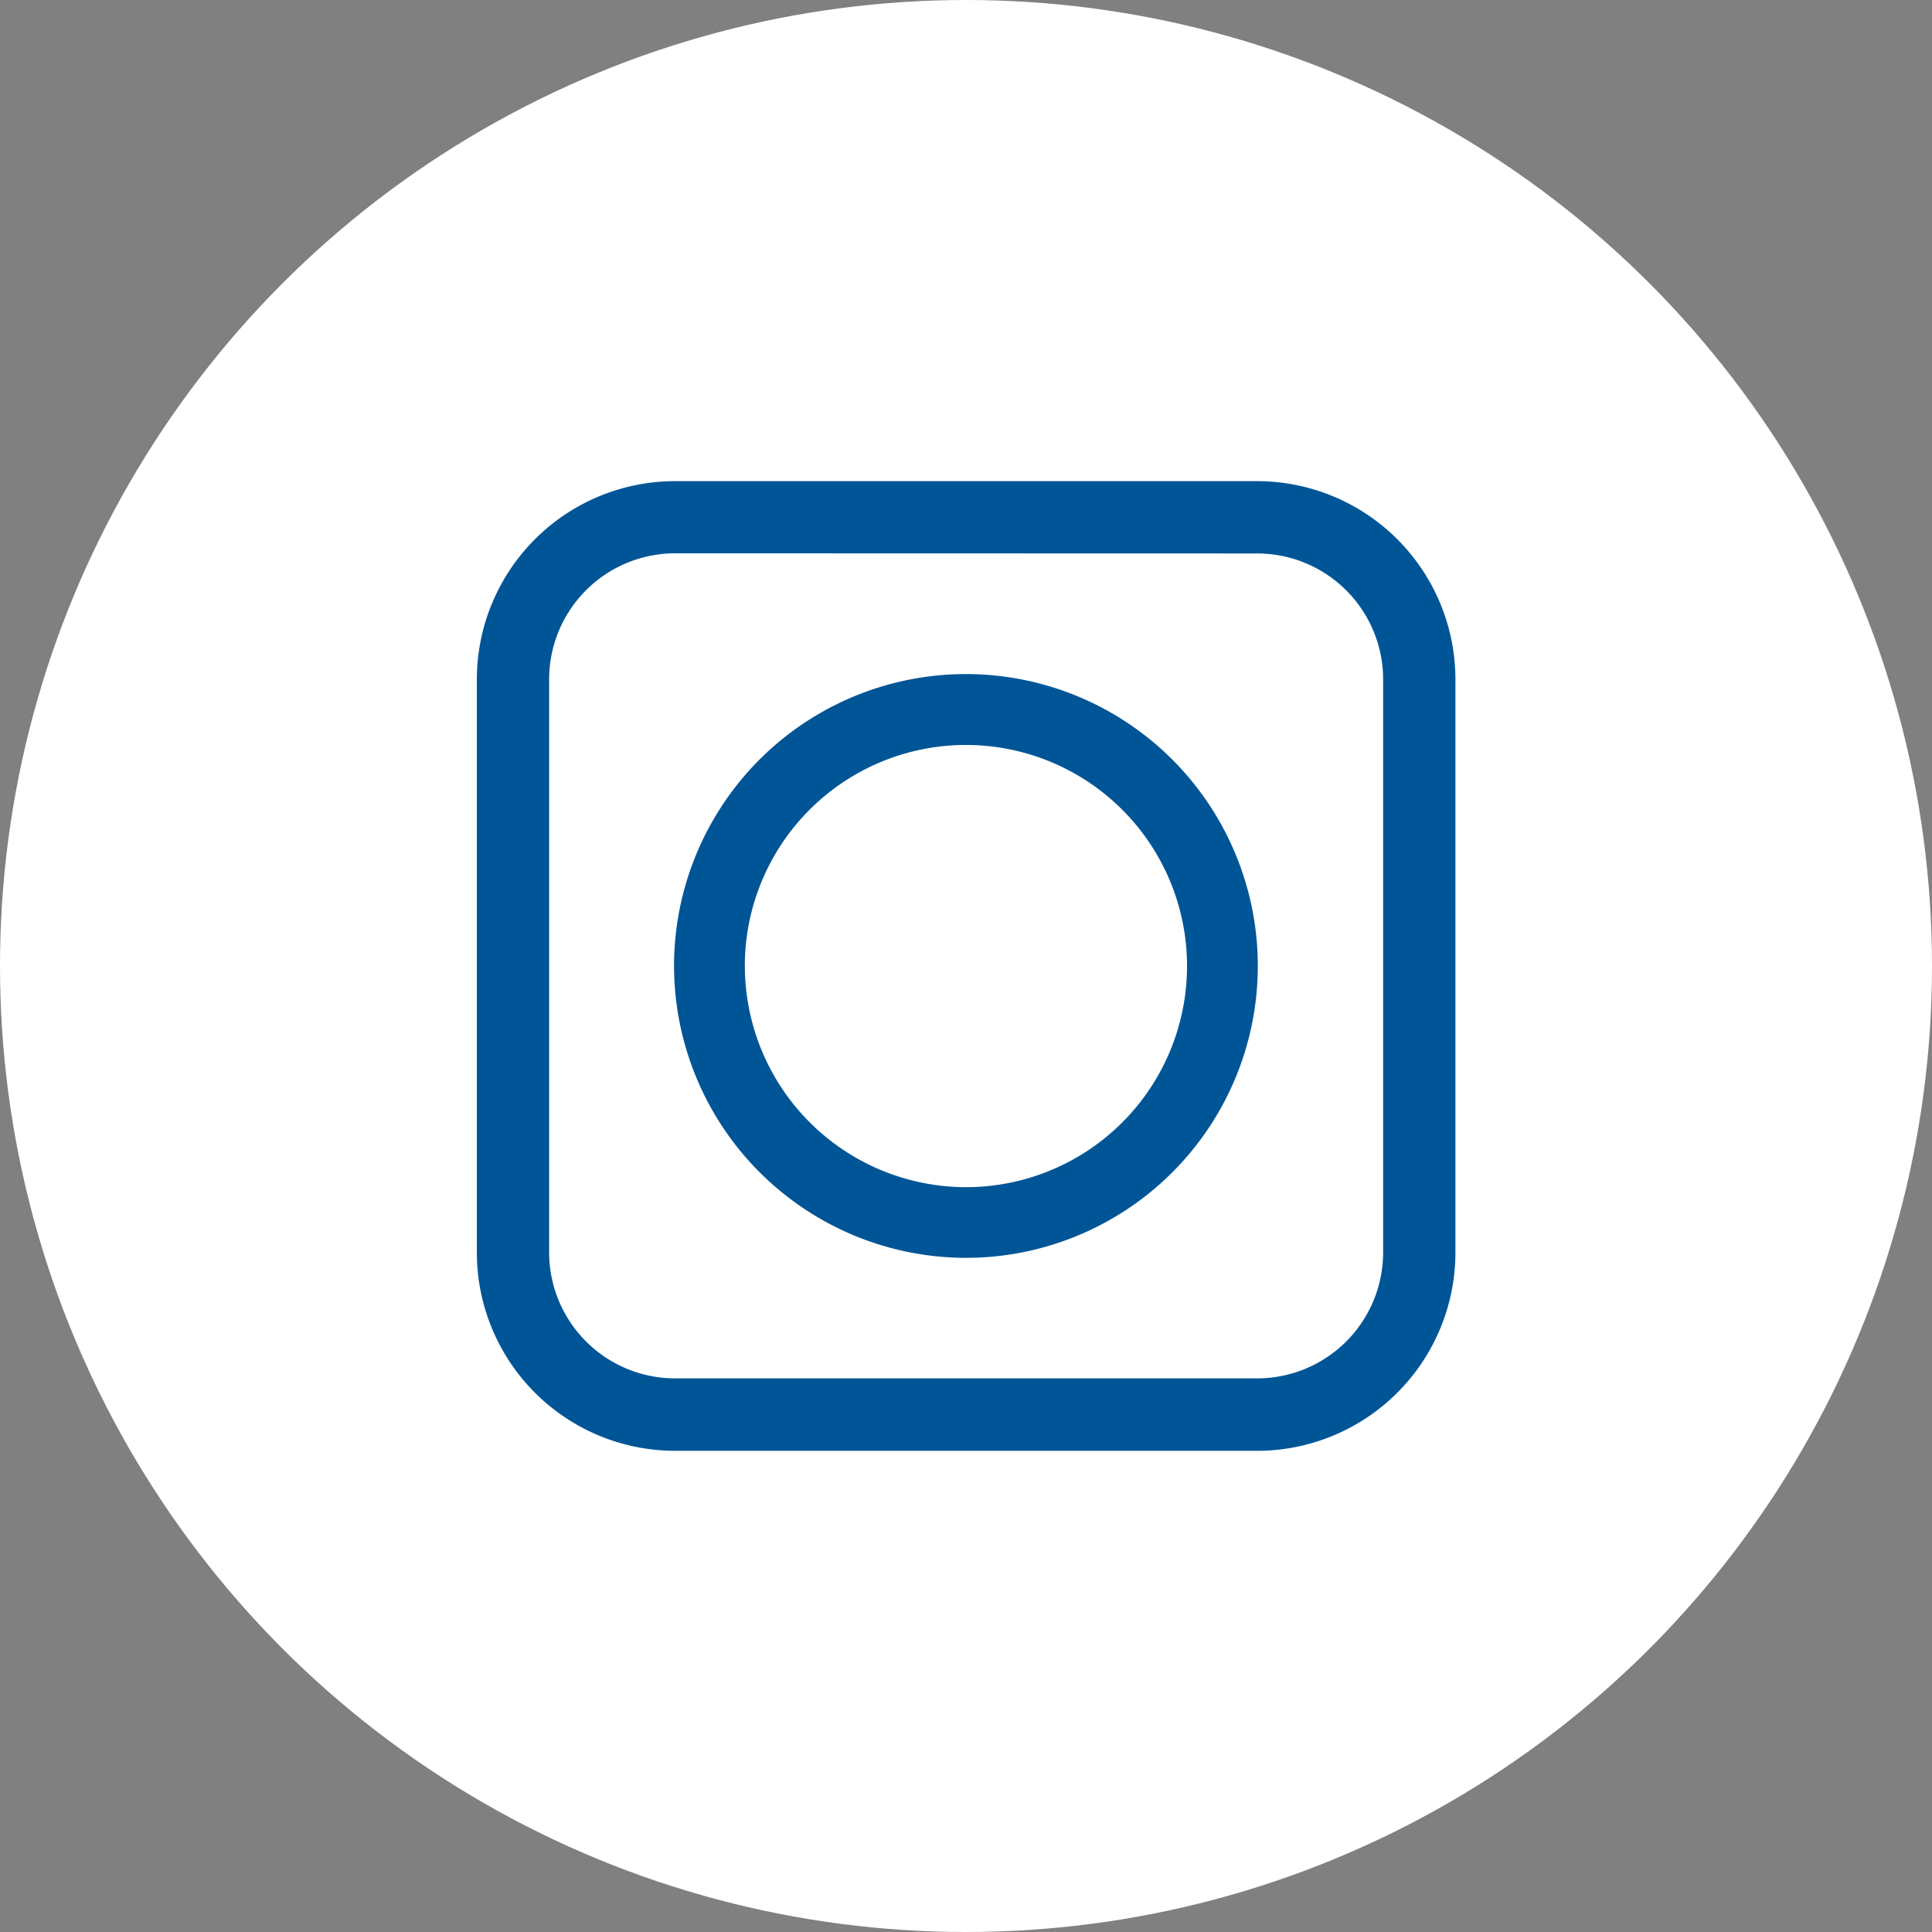
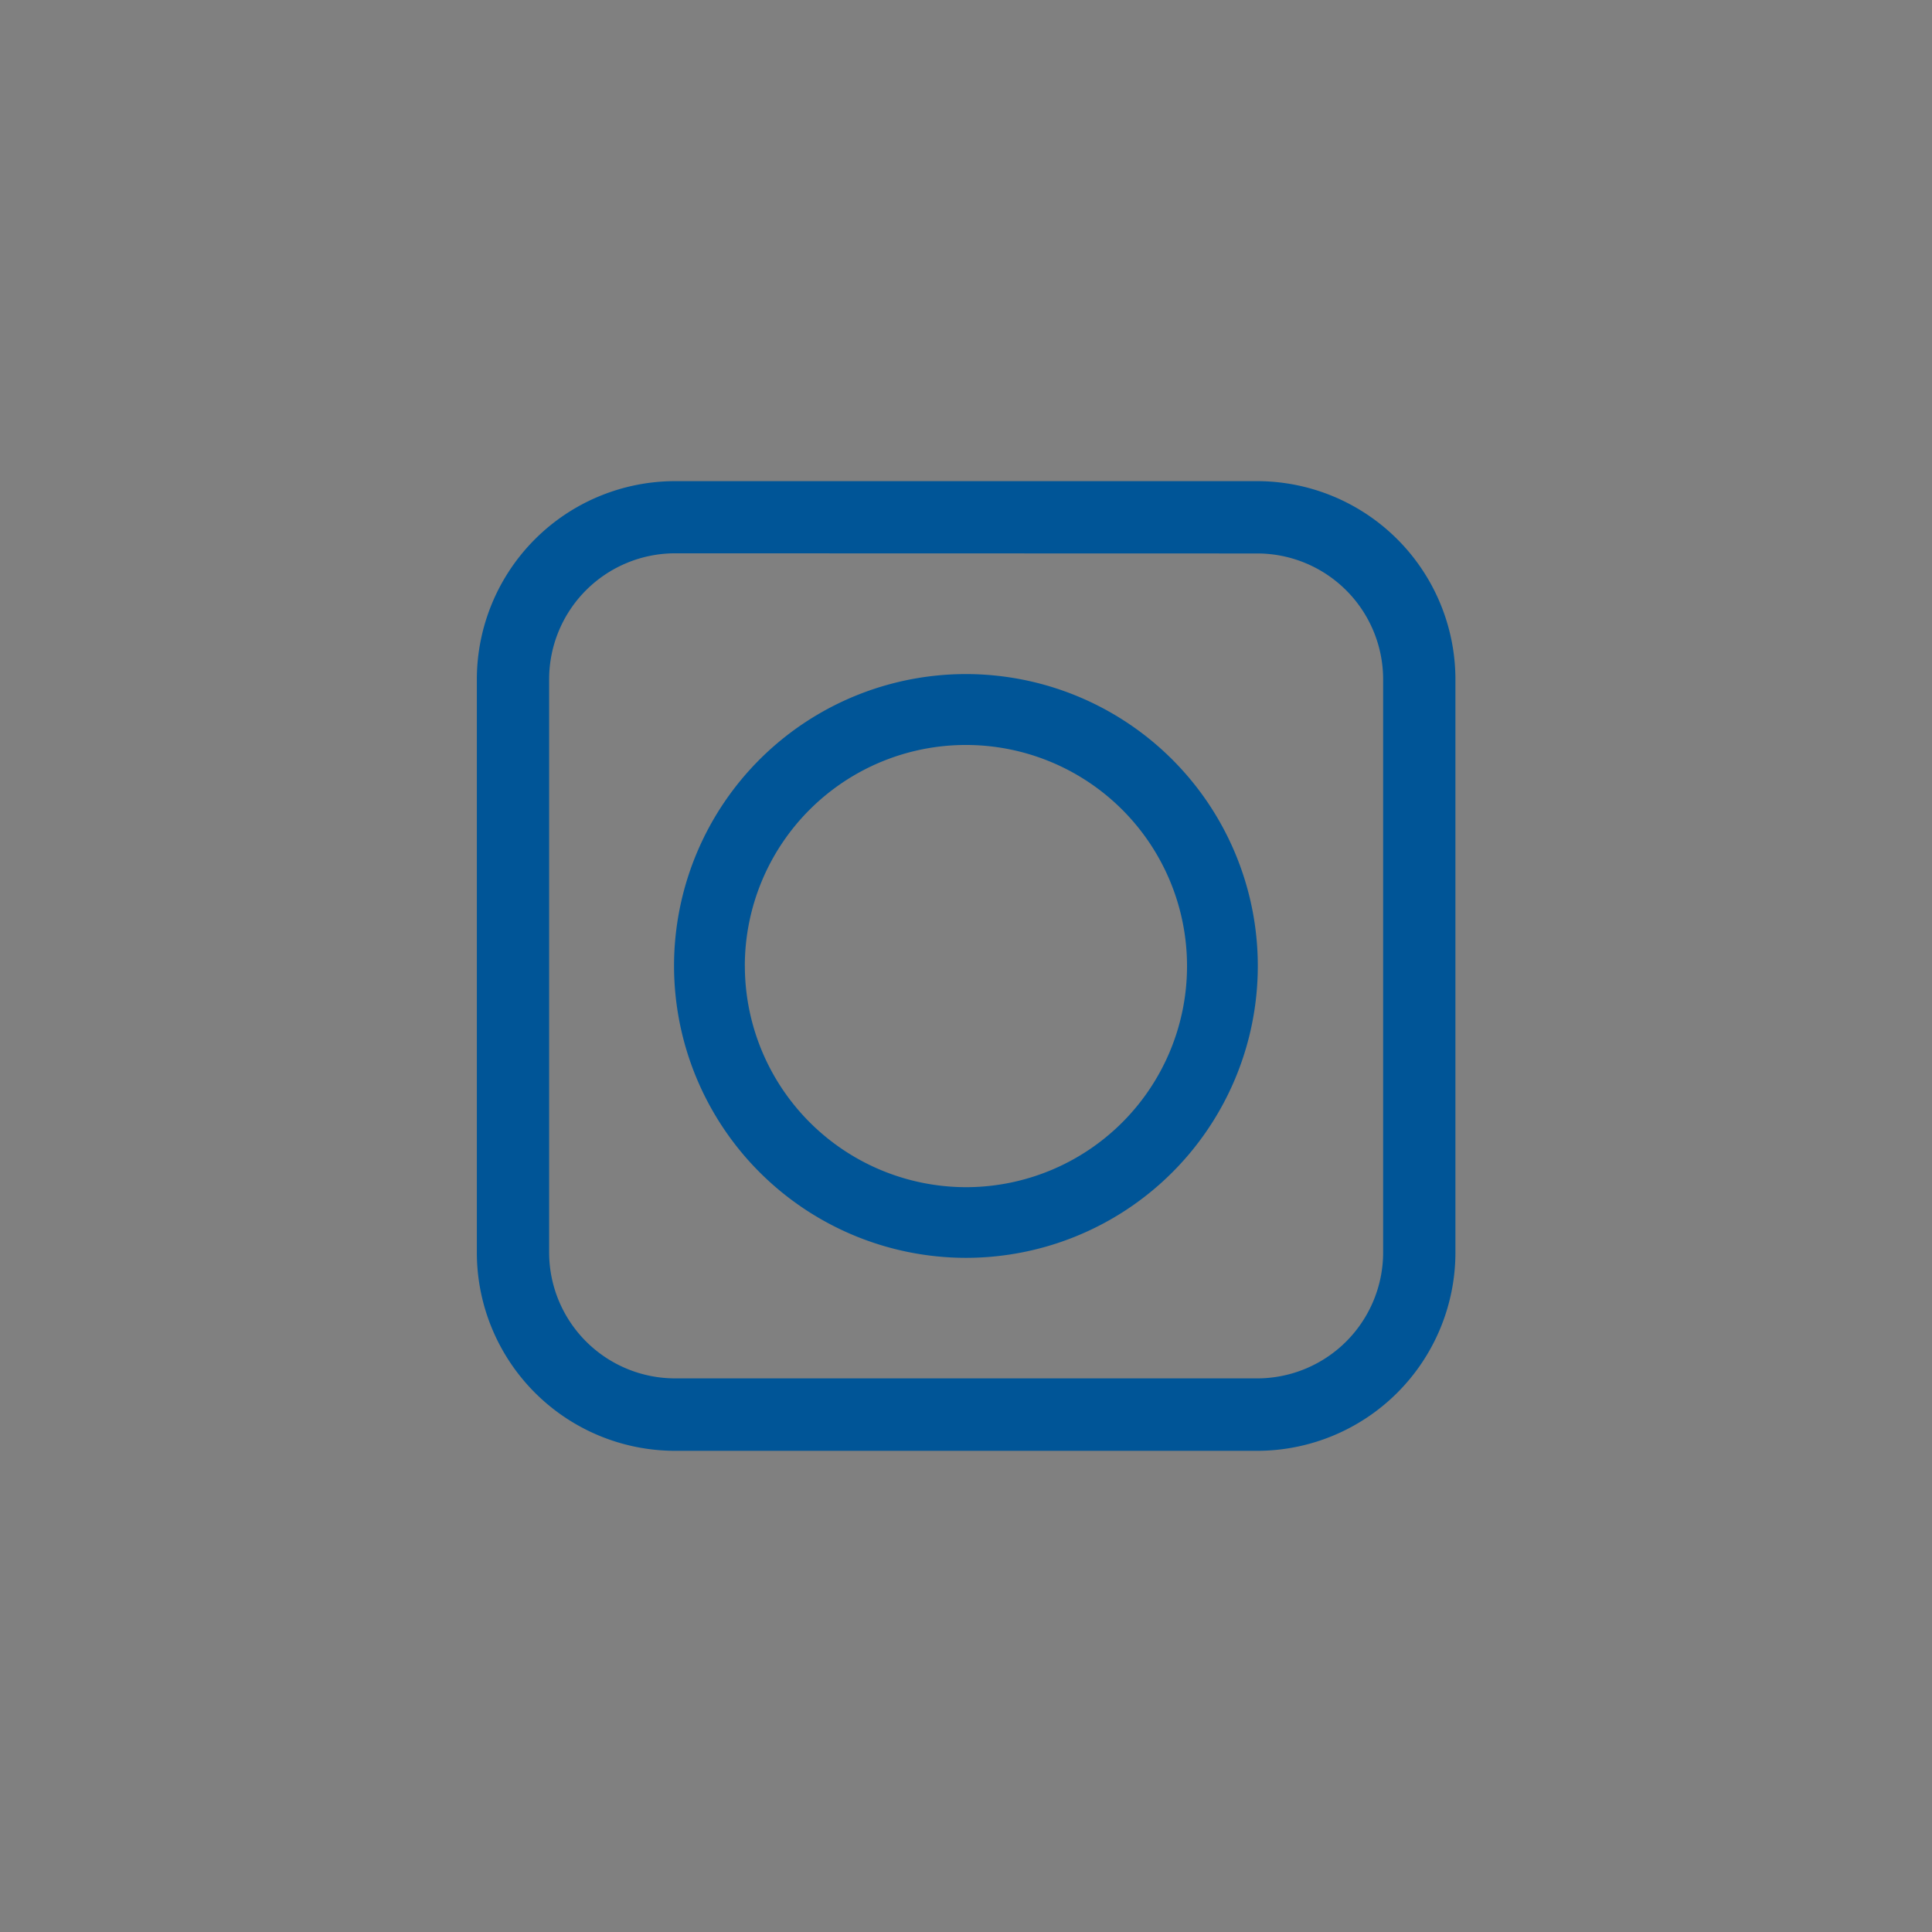
<svg xmlns="http://www.w3.org/2000/svg" width="49.928" height="49.928" viewBox="0 0 49.928 49.928">
  <rect x="0" y="0" width="49.928" height="49.928" fill="#808080" stroke="none" />
  <g id="Group_29" data-name="Group 29" transform="translate(0)">
    <g id="Group_25" data-name="Group 25" transform="translate(0)">
-       <ellipse id="Ellipse_9" data-name="Ellipse 9" cx="24.964" cy="24.964" rx="24.964" ry="24.964" fill="#fff" />
-     </g>
+       </g>
    <g id="Group_27" data-name="Group 27" transform="translate(12.319 12.434)">
      <path id="Path_306" data-name="Path 306" d="M301.114,114.282Zm12.091-21.411Z" transform="translate(-294.515 -91.505)" fill="#005597" />
      <g id="Group_26" data-name="Group 26" transform="translate(5.1 4.986)">
        <path id="Path_307" data-name="Path 307" d="M307.082,111.764a7.543,7.543,0,1,0-7.544-7.541A7.551,7.551,0,0,0,307.082,111.764Zm-5.715-7.541a5.714,5.714,0,1,1,5.715,5.715A5.723,5.723,0,0,1,301.368,104.223Z" transform="translate(-299.538 -96.678)" fill="#005597" />
      </g>
-       <path id="Path_308" data-name="Path 308" d="M314.343,116.494H299.3a5.126,5.126,0,0,1-5.121-5.121V96.556a5.126,5.126,0,0,1,5.121-5.121h15.047a5.127,5.127,0,0,1,5.121,5.121v14.817A5.127,5.127,0,0,1,314.343,116.494ZM299.3,93.3a3.257,3.257,0,0,0-3.253,3.252v14.817a3.258,3.258,0,0,0,3.253,3.253h15.047a3.257,3.257,0,0,0,3.253-3.253V96.556a3.256,3.256,0,0,0-3.253-3.252Z" transform="translate(-294.175 -91.435)" fill="#005597" />
+       <path id="Path_308" data-name="Path 308" d="M314.343,116.494H299.3a5.126,5.126,0,0,1-5.121-5.121V96.556a5.126,5.126,0,0,1,5.121-5.121h15.047a5.127,5.127,0,0,1,5.121,5.121v14.817A5.127,5.127,0,0,1,314.343,116.494M299.3,93.3a3.257,3.257,0,0,0-3.253,3.252v14.817a3.258,3.258,0,0,0,3.253,3.253h15.047a3.257,3.257,0,0,0,3.253-3.253V96.556a3.256,3.256,0,0,0-3.253-3.252Z" transform="translate(-294.175 -91.435)" fill="#005597" />
    </g>
  </g>
</svg>